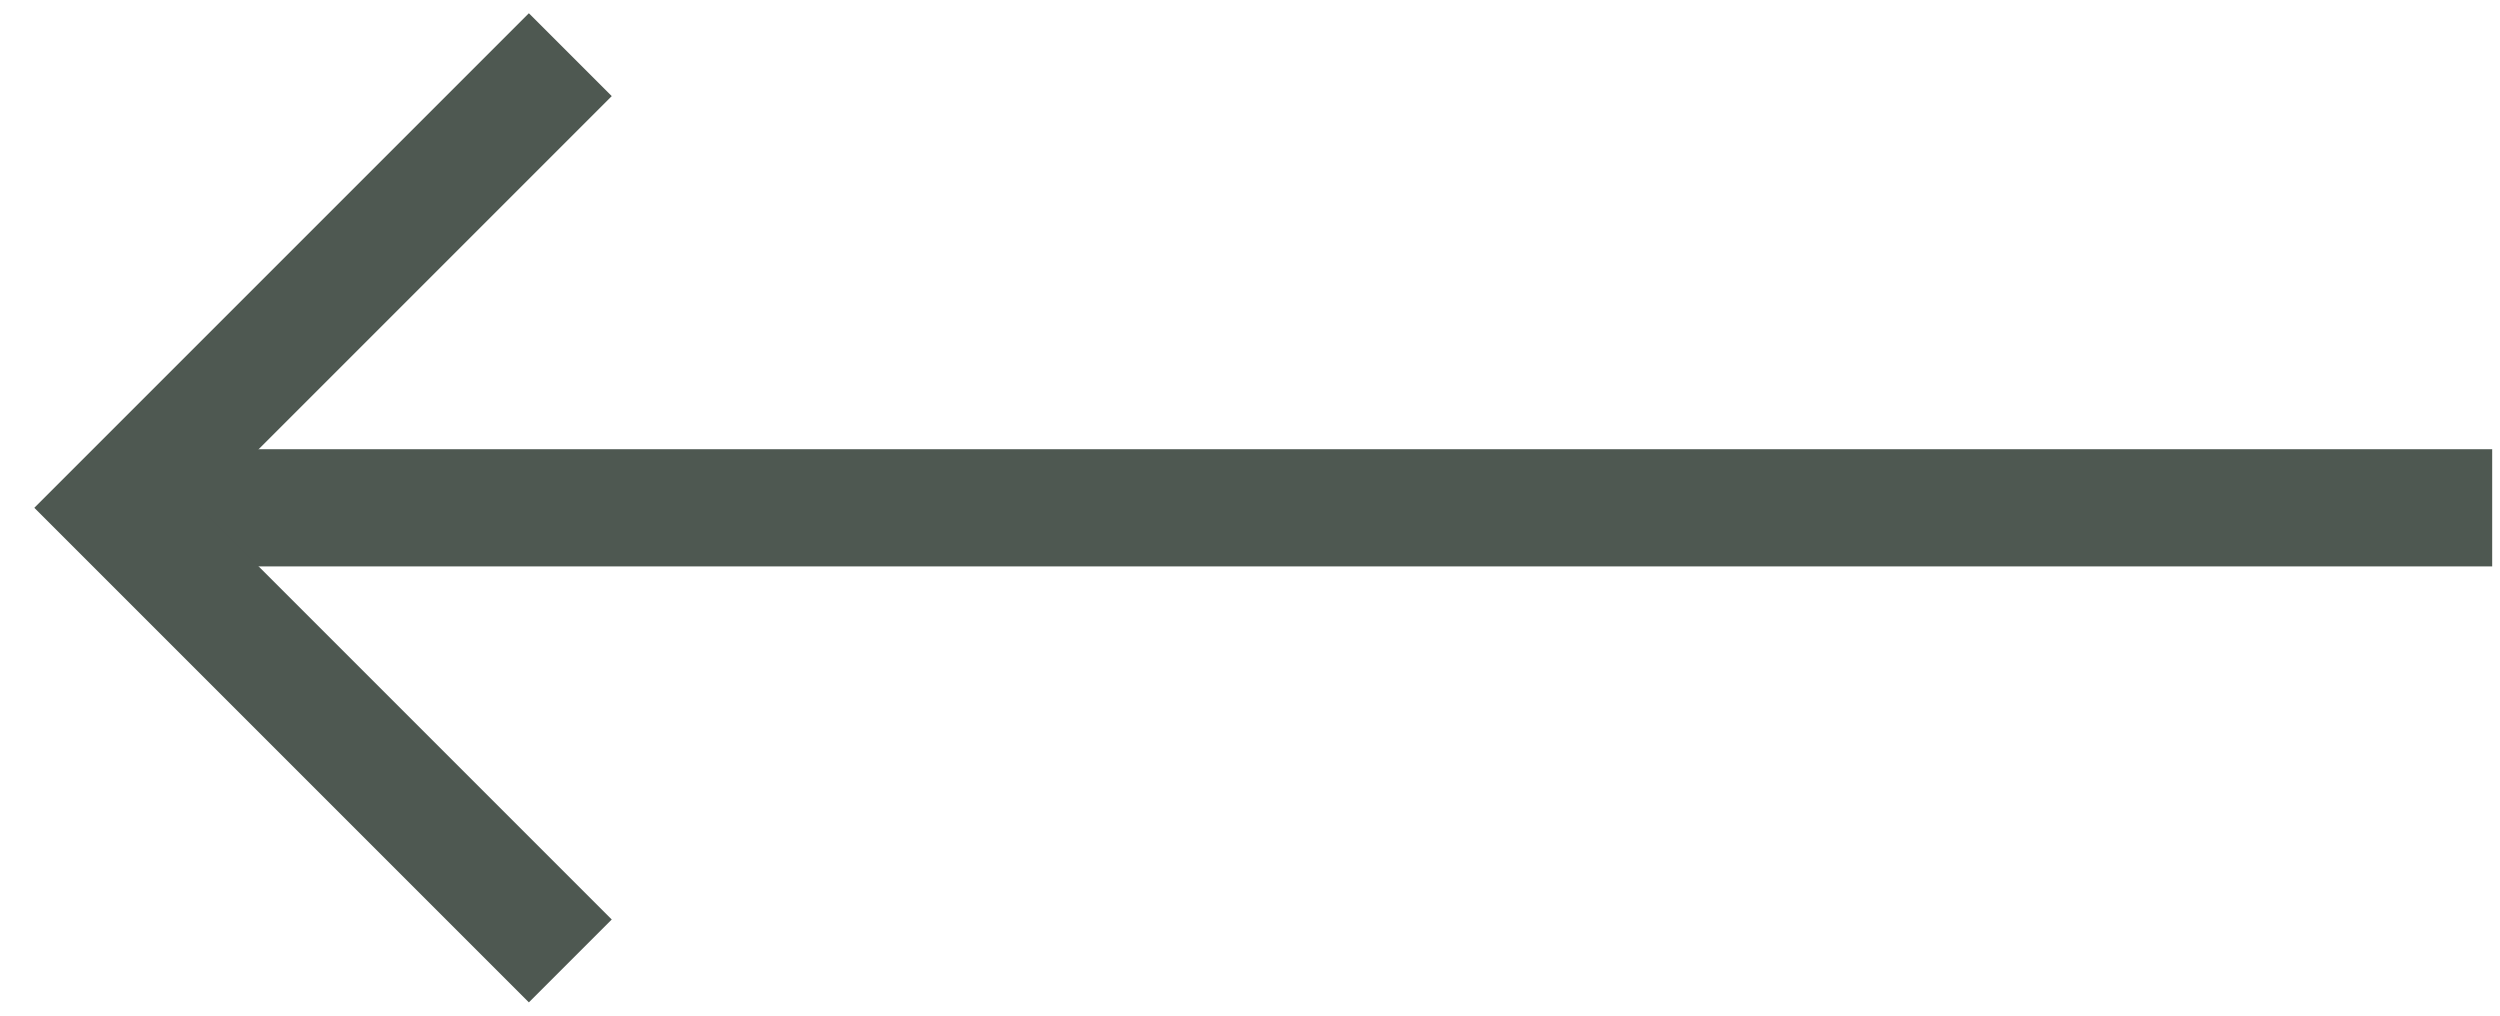
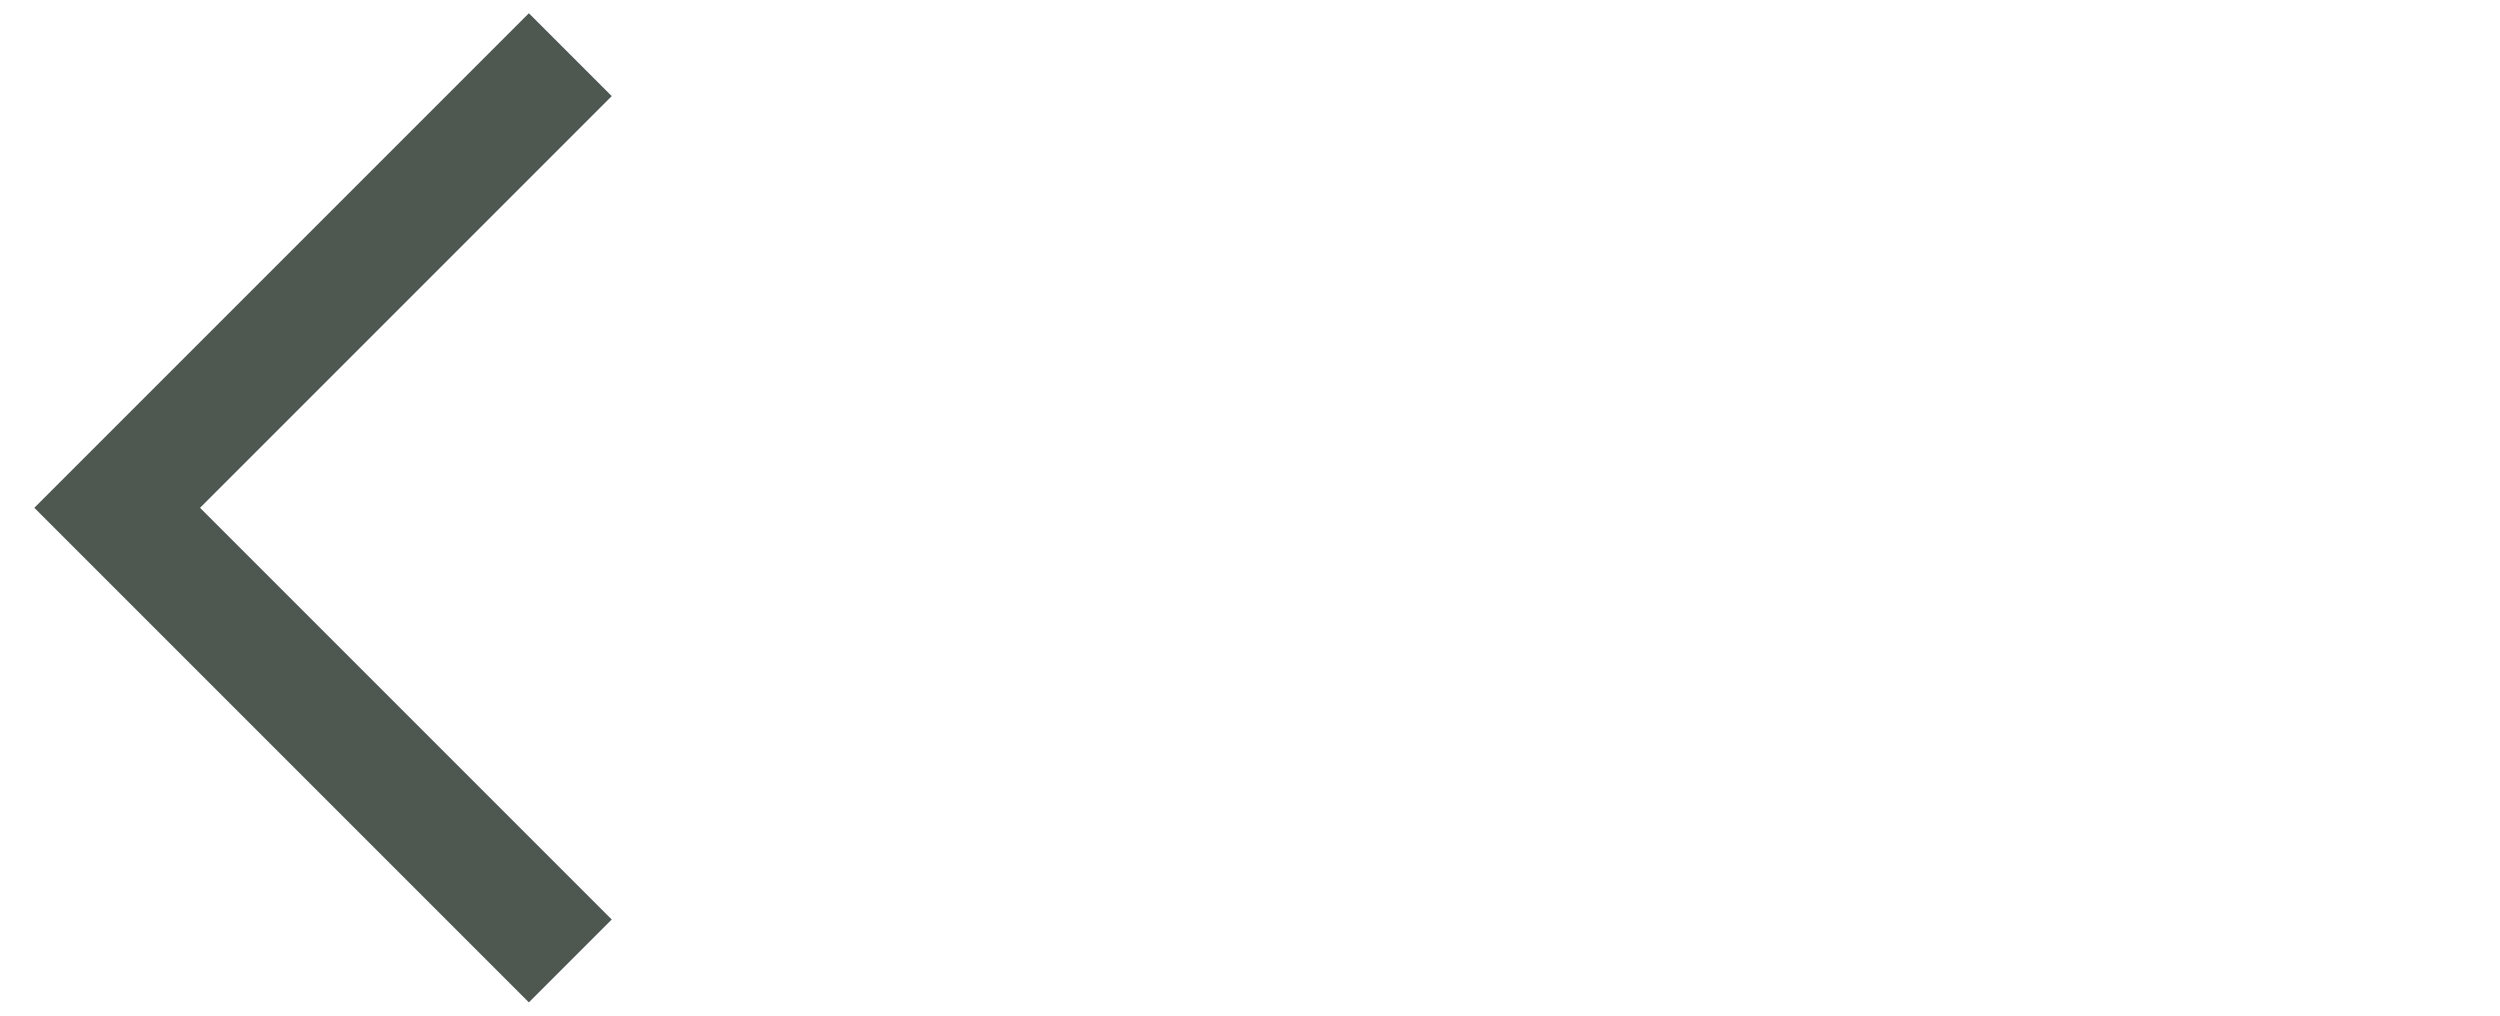
<svg xmlns="http://www.w3.org/2000/svg" version="1.1" id="Layer_1" x="0px" y="0px" viewBox="0 0 64 26" style="enable-background:new 0 0 64 26;" xml:space="preserve">
  <style type="text/css">
	.st0{fill:none;stroke:#4E5851;stroke-width:3;}
</style>
-   <path class="st0" d="M63.8,13H3" />
  <path class="st0" d="M14.6,1.4L3,13l11.6,11.6" />
</svg>